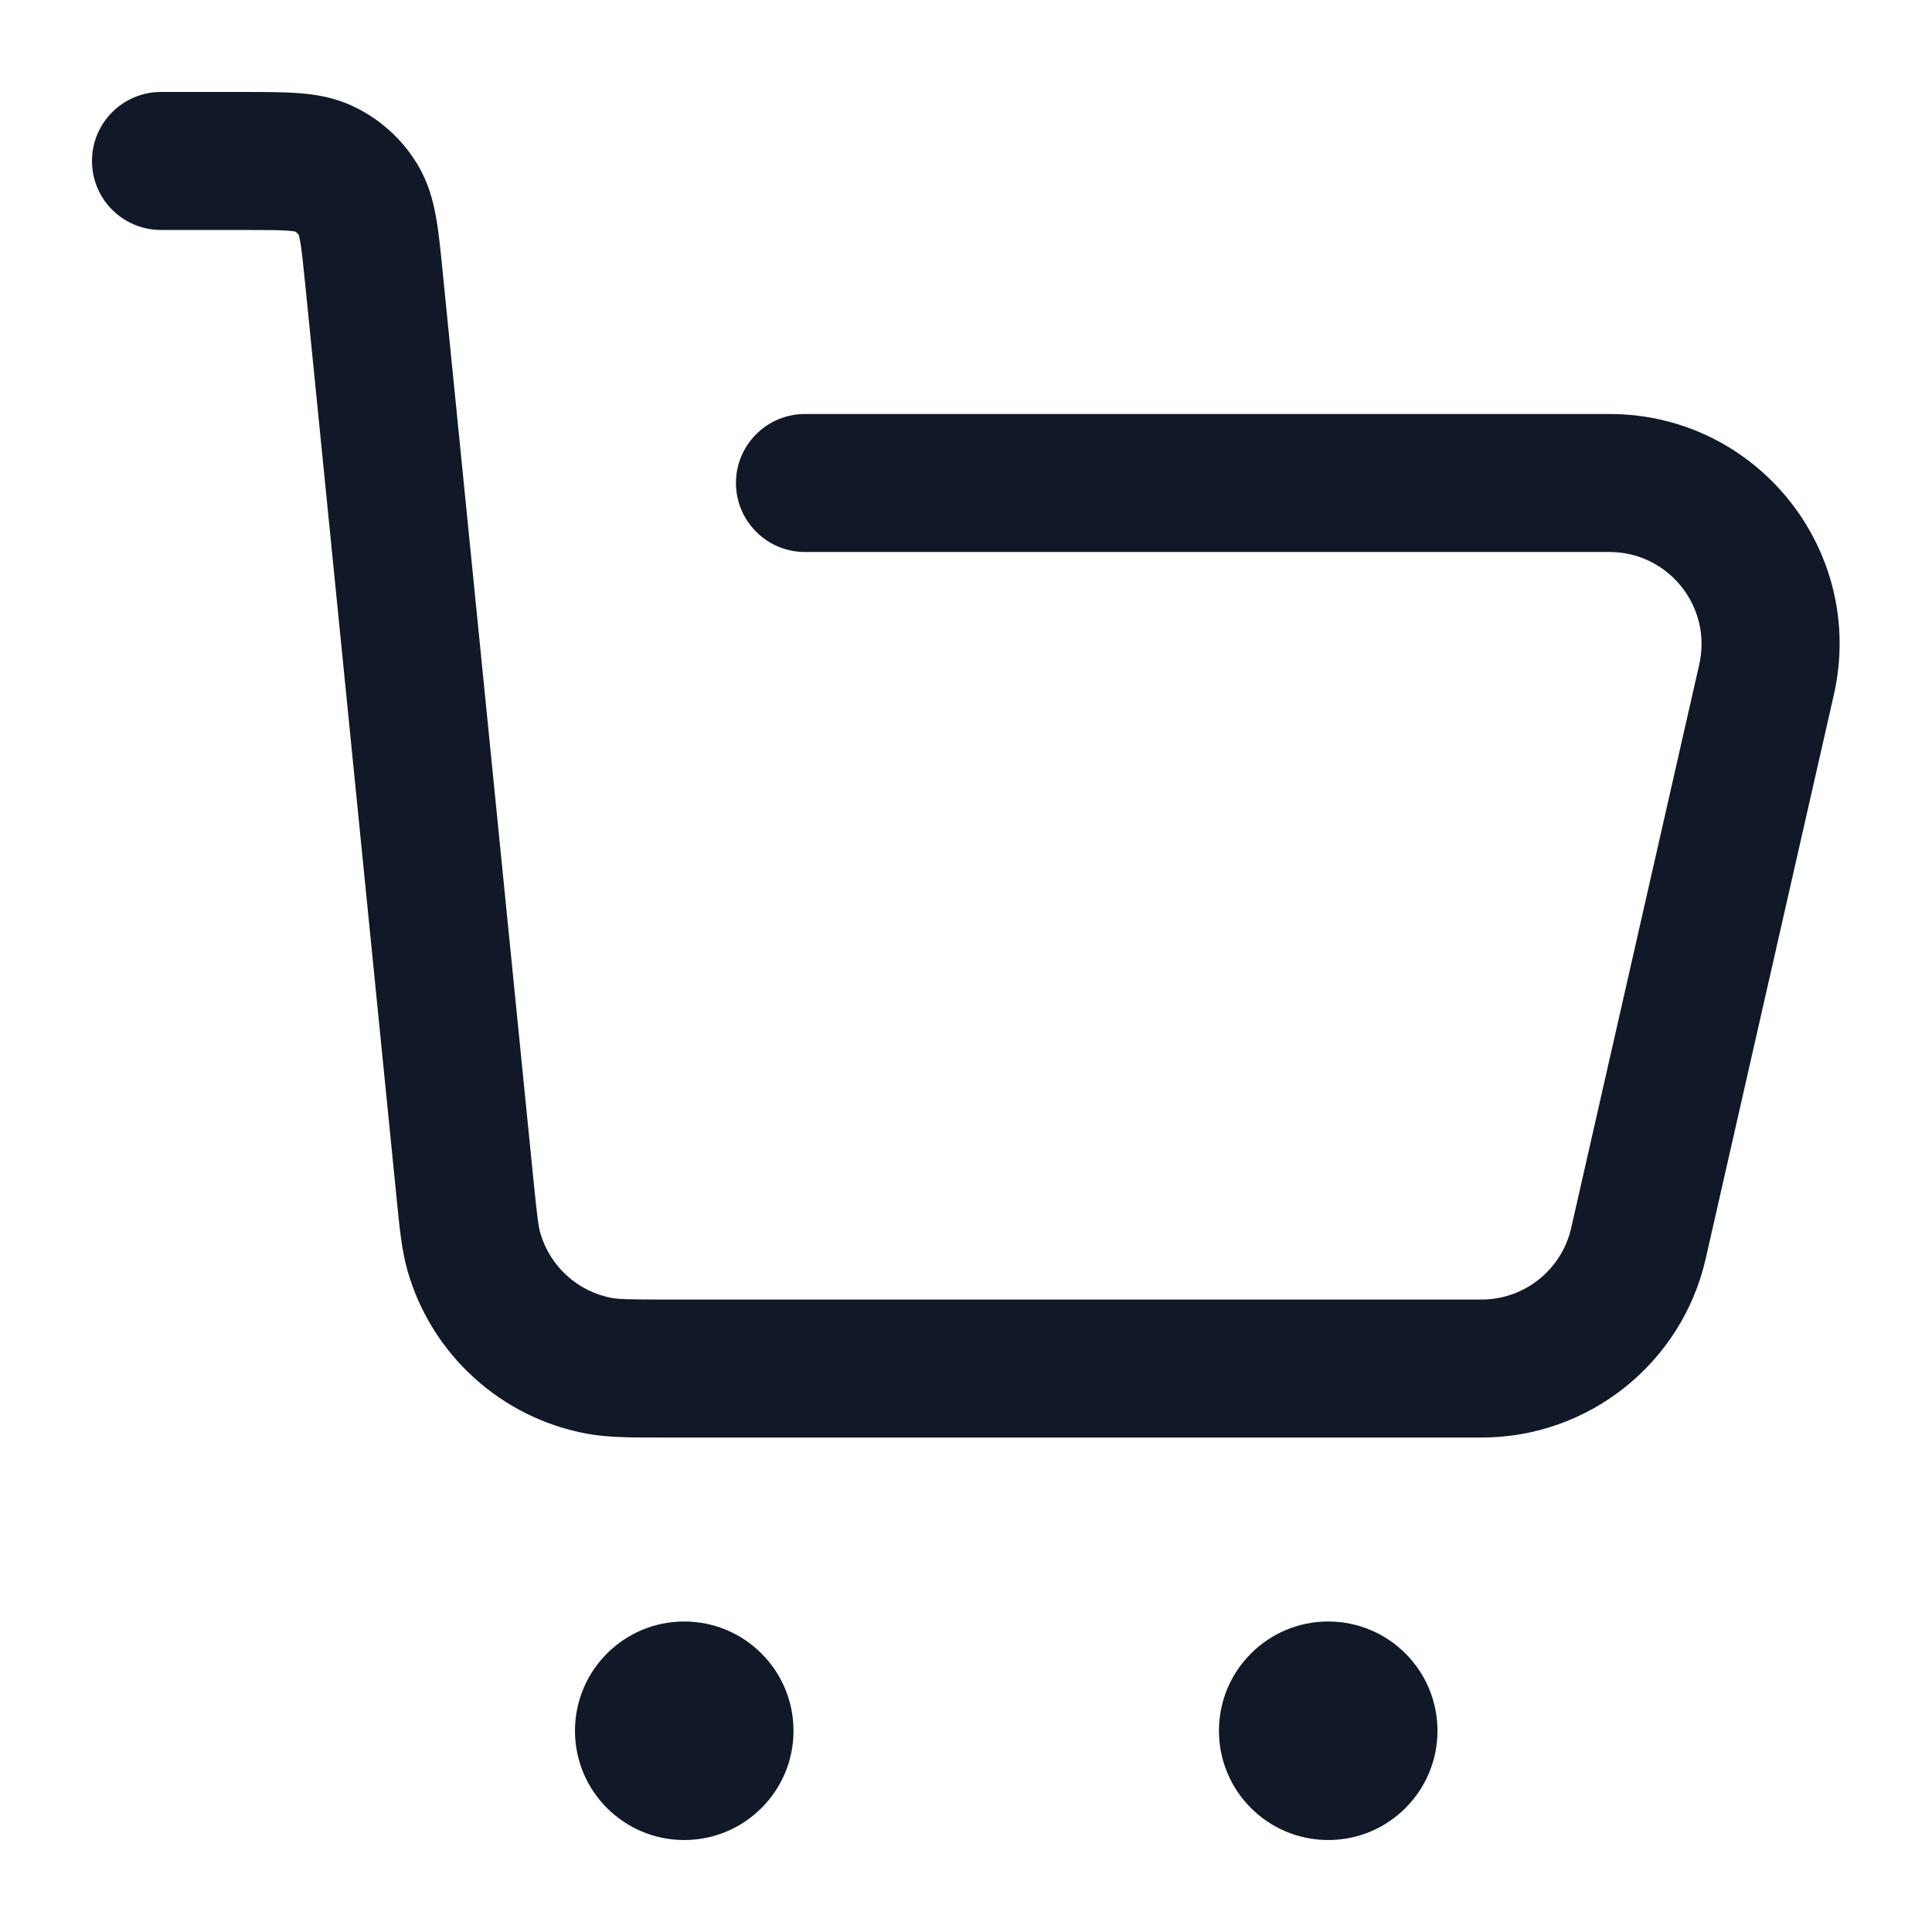
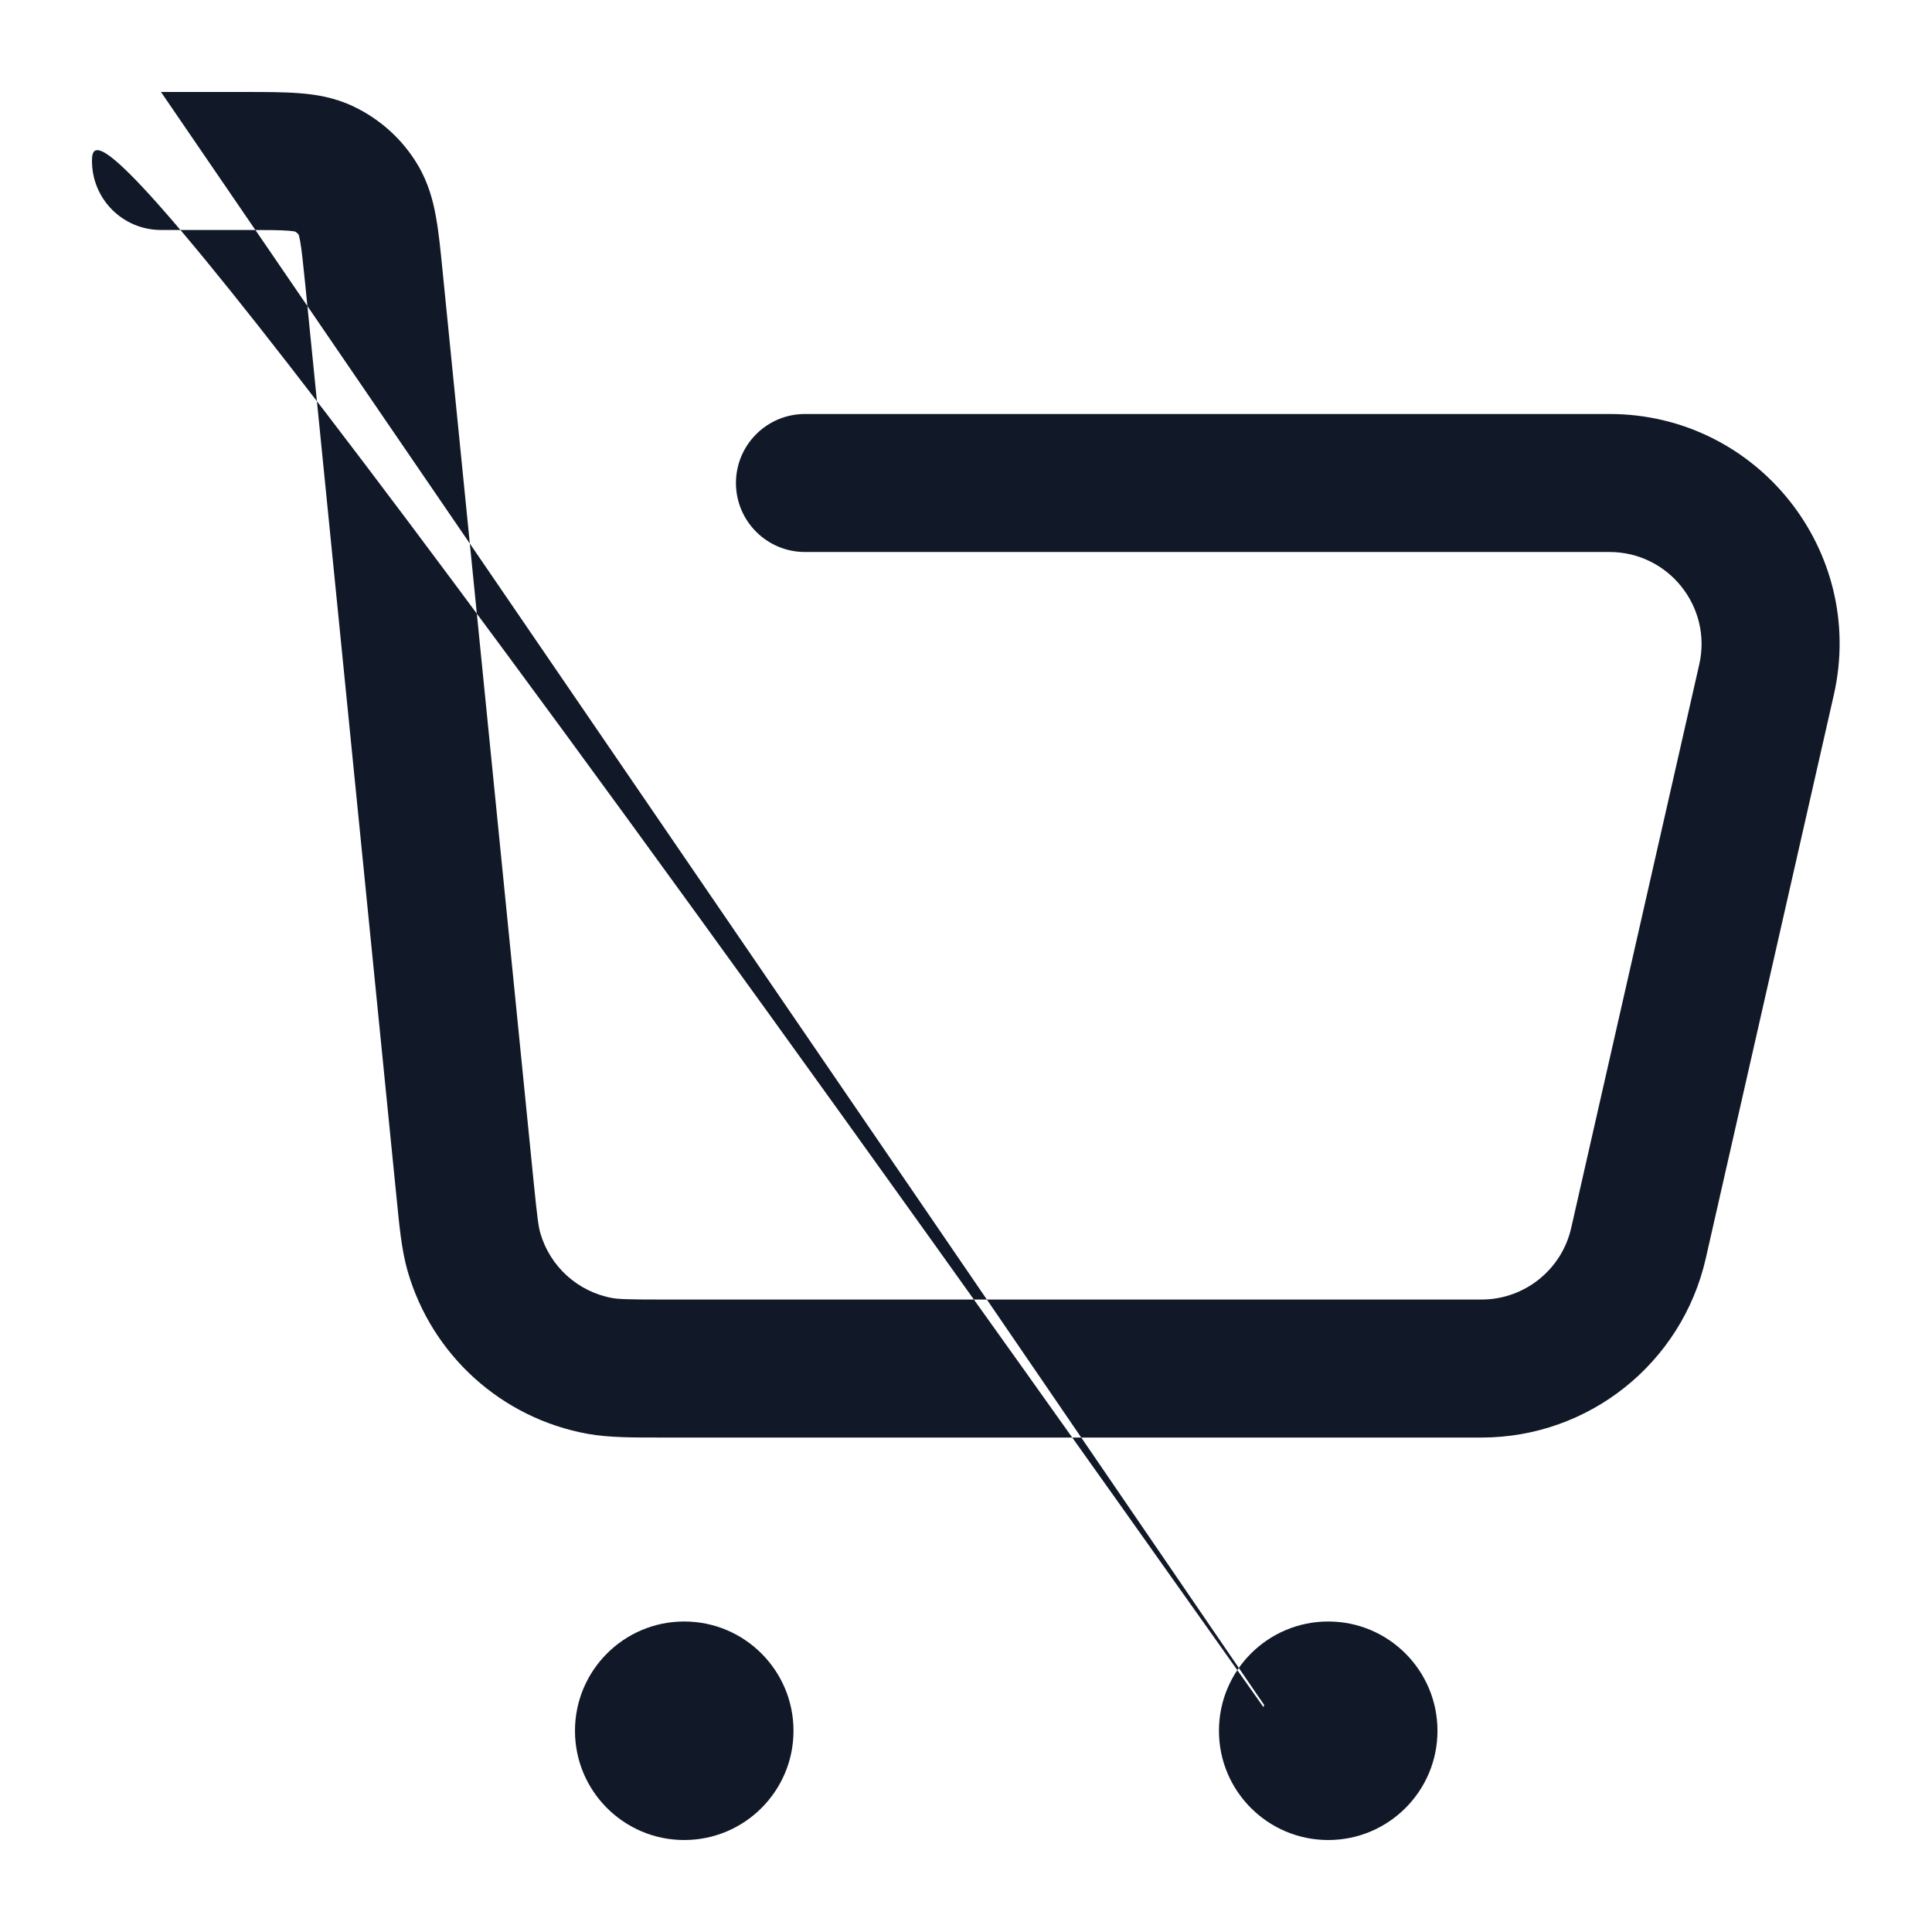
<svg xmlns="http://www.w3.org/2000/svg" width="28" height="28" viewBox="0 0 28 28" fill="none">
-   <path d="M23.326 6C22.774 6 22.326 6.448 22.326 7C22.326 7.552 22.774 8 23.326 8V6ZM25.602 9.851L26.577 10.072L26.577 10.072L25.602 9.851ZM23.746 18.017L24.721 18.239L24.721 18.239L23.746 18.017ZM9.916 24.084C9.364 24.084 8.916 24.531 8.916 25.084C8.916 25.636 9.364 26.084 9.916 26.084V24.084ZM9.928 26.084C10.48 26.084 10.928 25.636 10.928 25.084C10.928 24.531 10.48 24.084 9.928 24.084V26.084ZM19.25 24.084C18.697 24.084 18.25 24.531 18.25 25.084C18.25 25.636 18.697 26.084 19.25 26.084V24.084ZM19.261 26.084C19.814 26.084 20.261 25.636 20.261 25.084C20.261 24.531 19.814 24.084 19.261 24.084V26.084ZM2.333 1.333C1.781 1.333 1.333 1.781 1.333 2.333C1.333 2.886 1.781 3.333 2.333 3.333V1.333ZM5.418 4.014L4.423 4.114L5.418 4.014ZM5.194 2.899L6.051 2.384L5.194 2.899ZM4.692 2.445L5.119 1.541L4.692 2.445ZM8.694 19.796L8.515 20.78L8.694 19.796ZM6.738 17.218L7.733 17.119L6.738 17.218ZM6.869 18.144L7.83 17.868L6.869 18.144ZM23.333 8C23.885 8 24.333 7.552 24.333 7C24.333 6.448 23.885 6 23.333 6V8ZM11.666 6C11.114 6 10.666 6.448 10.666 7C10.666 7.552 11.114 8 11.666 8V6ZM24.627 9.629L22.771 17.796L24.721 18.239L26.577 10.072L24.627 9.629ZM9.628 20.834H21.471V18.834H9.628V20.834ZM23.326 8C24.182 8 24.816 8.795 24.627 9.629L26.577 10.072C27.051 7.986 25.466 6 23.326 6V8ZM22.771 17.796C22.633 18.403 22.093 18.834 21.471 18.834V20.834C23.027 20.834 24.376 19.756 24.721 18.239L22.771 17.796ZM9.916 26.084H9.928V24.084H9.916V26.084ZM9.5 25.084C9.5 24.853 9.686 24.667 9.916 24.667V26.667C10.791 26.667 11.5 25.958 11.5 25.084H9.5ZM9.916 24.667C10.146 24.667 10.333 24.853 10.333 25.084H8.333C8.333 25.958 9.042 26.667 9.916 26.667V24.667ZM10.333 25.084C10.333 25.314 10.146 25.5 9.916 25.5V23.5C9.042 23.5 8.333 24.209 8.333 25.084H10.333ZM9.916 25.5C9.686 25.5 9.5 25.314 9.5 25.084H11.5C11.5 24.209 10.791 23.5 9.916 23.5V25.5ZM19.25 26.084H19.261V24.084H19.25V26.084ZM18.833 25.084C18.833 24.853 19.02 24.667 19.25 24.667V26.667C20.124 26.667 20.833 25.958 20.833 25.084H18.833ZM19.25 24.667C19.48 24.667 19.666 24.853 19.666 25.084H17.666C17.666 25.958 18.375 26.667 19.25 26.667V24.667ZM19.666 25.084C19.666 25.314 19.48 25.5 19.25 25.5V23.5C18.375 23.5 17.666 24.209 17.666 25.084H19.666ZM19.25 25.5C19.02 25.5 18.833 25.314 18.833 25.084H20.833C20.833 24.209 20.124 23.5 19.25 23.5V25.5ZM7.733 17.119L6.413 3.915L4.423 4.114L5.743 17.318L7.733 17.119ZM3.56 1.333H2.333V3.333H3.56V1.333ZM6.413 3.915C6.385 3.634 6.359 3.365 6.318 3.142C6.276 2.906 6.206 2.642 6.051 2.384L4.337 3.414C4.316 3.381 4.329 3.378 4.35 3.495C4.373 3.624 4.391 3.801 4.423 4.114L6.413 3.915ZM3.56 3.333C3.874 3.333 4.053 3.334 4.183 3.344C4.302 3.354 4.301 3.366 4.265 3.349L5.119 1.541C4.847 1.412 4.578 1.369 4.339 1.351C4.113 1.333 3.843 1.333 3.56 1.333V3.333ZM6.051 2.384C5.831 2.017 5.506 1.724 5.119 1.541L4.265 3.349C4.295 3.364 4.32 3.386 4.337 3.414L6.051 2.384ZM9.628 18.834C9.101 18.834 8.969 18.829 8.873 18.812L8.515 20.78C8.833 20.837 9.186 20.834 9.628 20.834V18.834ZM5.743 17.318C5.787 17.758 5.818 18.109 5.907 18.42L7.83 17.868C7.803 17.774 7.786 17.643 7.733 17.119L5.743 17.318ZM8.873 18.812C8.374 18.721 7.97 18.355 7.83 17.868L5.907 18.42C6.257 19.638 7.268 20.553 8.515 20.78L8.873 18.812ZM23.333 6H11.666V8H23.333V6Z" fill="#111827" />
+   <path d="M23.326 6C22.774 6 22.326 6.448 22.326 7C22.326 7.552 22.774 8 23.326 8V6ZM25.602 9.851L26.577 10.072L26.577 10.072L25.602 9.851ZM23.746 18.017L24.721 18.239L24.721 18.239L23.746 18.017ZM9.916 24.084C9.364 24.084 8.916 24.531 8.916 25.084C8.916 25.636 9.364 26.084 9.916 26.084V24.084ZM9.928 26.084C10.48 26.084 10.928 25.636 10.928 25.084C10.928 24.531 10.48 24.084 9.928 24.084V26.084ZM19.25 24.084C18.697 24.084 18.25 24.531 18.25 25.084C18.25 25.636 18.697 26.084 19.25 26.084V24.084ZM19.261 26.084C19.814 26.084 20.261 25.636 20.261 25.084C20.261 24.531 19.814 24.084 19.261 24.084V26.084ZC1.781 1.333 1.333 1.781 1.333 2.333C1.333 2.886 1.781 3.333 2.333 3.333V1.333ZM5.418 4.014L4.423 4.114L5.418 4.014ZM5.194 2.899L6.051 2.384L5.194 2.899ZM4.692 2.445L5.119 1.541L4.692 2.445ZM8.694 19.796L8.515 20.78L8.694 19.796ZM6.738 17.218L7.733 17.119L6.738 17.218ZM6.869 18.144L7.83 17.868L6.869 18.144ZM23.333 8C23.885 8 24.333 7.552 24.333 7C24.333 6.448 23.885 6 23.333 6V8ZM11.666 6C11.114 6 10.666 6.448 10.666 7C10.666 7.552 11.114 8 11.666 8V6ZM24.627 9.629L22.771 17.796L24.721 18.239L26.577 10.072L24.627 9.629ZM9.628 20.834H21.471V18.834H9.628V20.834ZM23.326 8C24.182 8 24.816 8.795 24.627 9.629L26.577 10.072C27.051 7.986 25.466 6 23.326 6V8ZM22.771 17.796C22.633 18.403 22.093 18.834 21.471 18.834V20.834C23.027 20.834 24.376 19.756 24.721 18.239L22.771 17.796ZM9.916 26.084H9.928V24.084H9.916V26.084ZM9.5 25.084C9.5 24.853 9.686 24.667 9.916 24.667V26.667C10.791 26.667 11.5 25.958 11.5 25.084H9.5ZM9.916 24.667C10.146 24.667 10.333 24.853 10.333 25.084H8.333C8.333 25.958 9.042 26.667 9.916 26.667V24.667ZM10.333 25.084C10.333 25.314 10.146 25.5 9.916 25.5V23.5C9.042 23.5 8.333 24.209 8.333 25.084H10.333ZM9.916 25.5C9.686 25.5 9.5 25.314 9.5 25.084H11.5C11.5 24.209 10.791 23.5 9.916 23.5V25.5ZM19.25 26.084H19.261V24.084H19.25V26.084ZM18.833 25.084C18.833 24.853 19.02 24.667 19.25 24.667V26.667C20.124 26.667 20.833 25.958 20.833 25.084H18.833ZM19.25 24.667C19.48 24.667 19.666 24.853 19.666 25.084H17.666C17.666 25.958 18.375 26.667 19.25 26.667V24.667ZM19.666 25.084C19.666 25.314 19.48 25.5 19.25 25.5V23.5C18.375 23.5 17.666 24.209 17.666 25.084H19.666ZM19.25 25.5C19.02 25.5 18.833 25.314 18.833 25.084H20.833C20.833 24.209 20.124 23.5 19.25 23.5V25.5ZM7.733 17.119L6.413 3.915L4.423 4.114L5.743 17.318L7.733 17.119ZM3.56 1.333H2.333V3.333H3.56V1.333ZM6.413 3.915C6.385 3.634 6.359 3.365 6.318 3.142C6.276 2.906 6.206 2.642 6.051 2.384L4.337 3.414C4.316 3.381 4.329 3.378 4.35 3.495C4.373 3.624 4.391 3.801 4.423 4.114L6.413 3.915ZM3.56 3.333C3.874 3.333 4.053 3.334 4.183 3.344C4.302 3.354 4.301 3.366 4.265 3.349L5.119 1.541C4.847 1.412 4.578 1.369 4.339 1.351C4.113 1.333 3.843 1.333 3.56 1.333V3.333ZM6.051 2.384C5.831 2.017 5.506 1.724 5.119 1.541L4.265 3.349C4.295 3.364 4.32 3.386 4.337 3.414L6.051 2.384ZM9.628 18.834C9.101 18.834 8.969 18.829 8.873 18.812L8.515 20.78C8.833 20.837 9.186 20.834 9.628 20.834V18.834ZM5.743 17.318C5.787 17.758 5.818 18.109 5.907 18.42L7.83 17.868C7.803 17.774 7.786 17.643 7.733 17.119L5.743 17.318ZM8.873 18.812C8.374 18.721 7.97 18.355 7.83 17.868L5.907 18.42C6.257 19.638 7.268 20.553 8.515 20.78L8.873 18.812ZM23.333 6H11.666V8H23.333V6Z" fill="#111827" />
</svg>